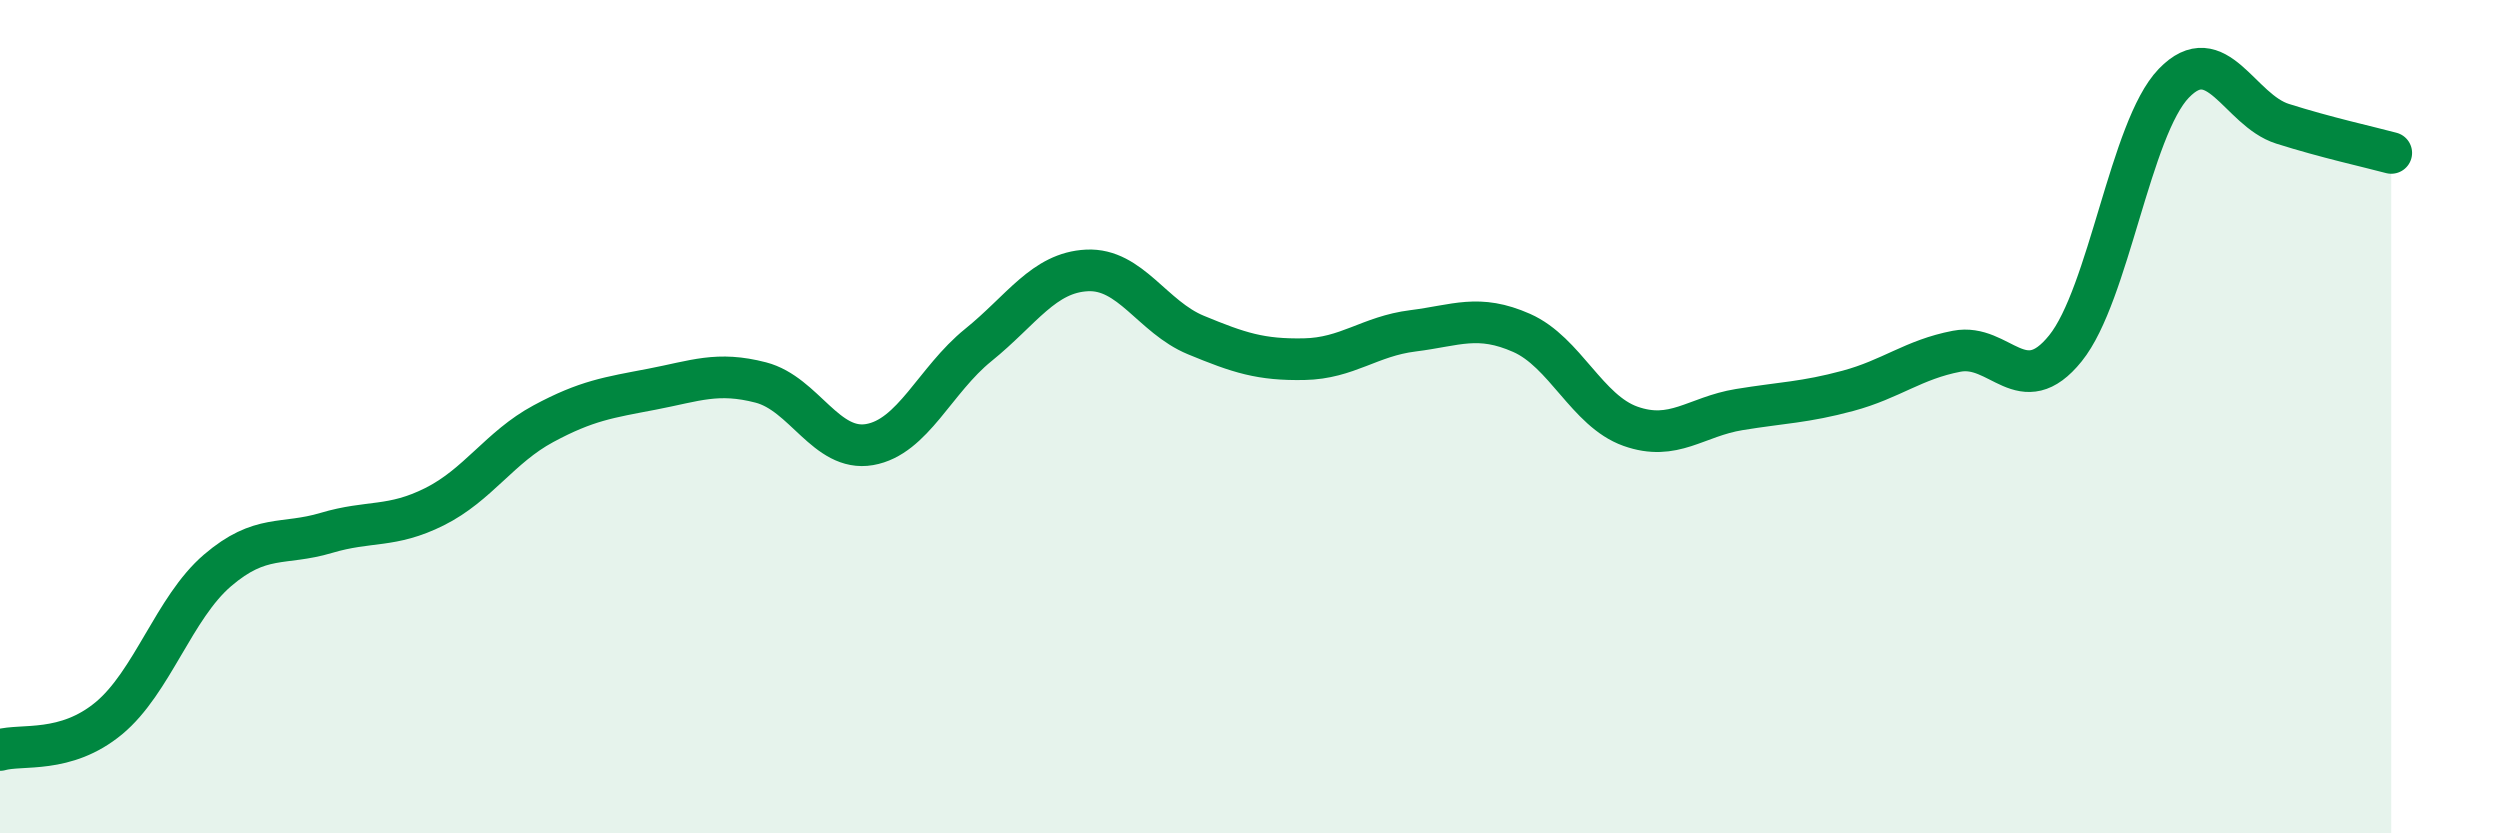
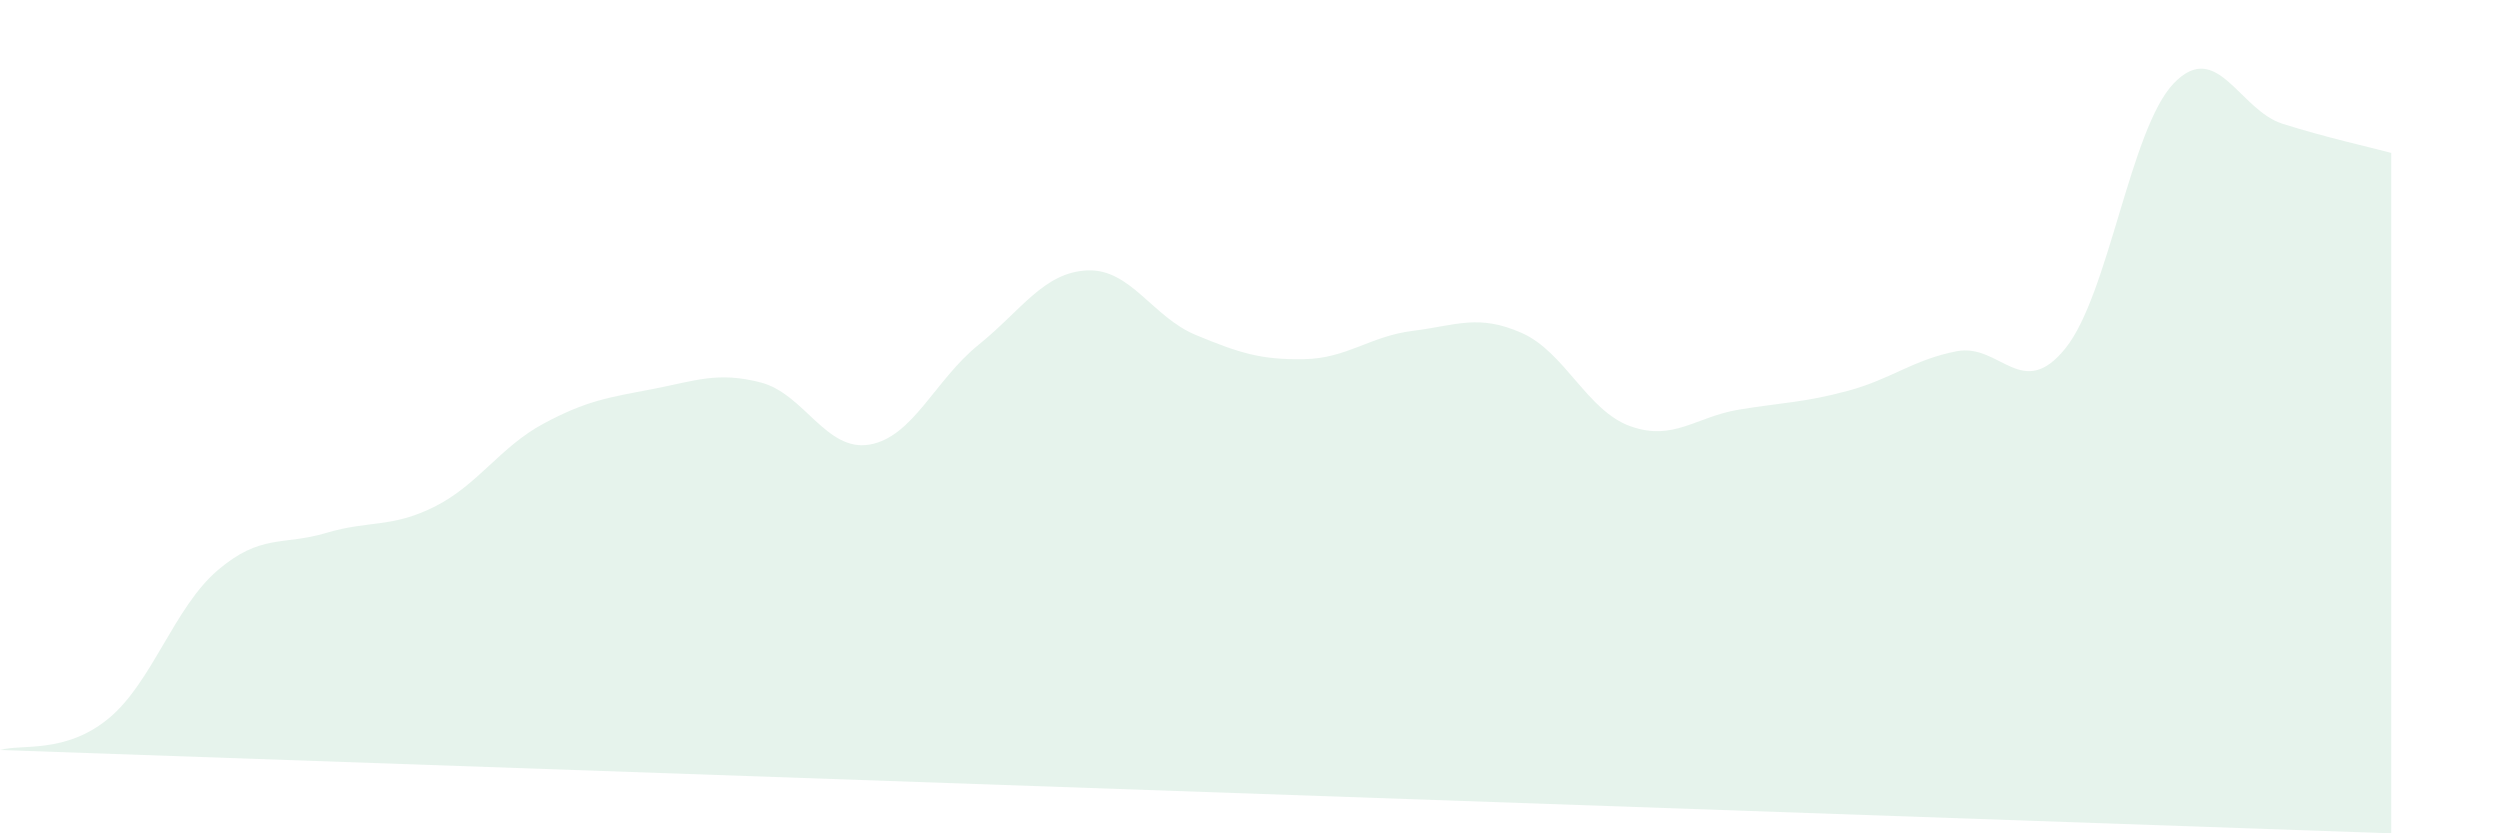
<svg xmlns="http://www.w3.org/2000/svg" width="60" height="20" viewBox="0 0 60 20">
-   <path d="M 0,18 C 0.52,17.85 1.57,18.1 2.61,17.24 C 3.65,16.38 4.18,14.58 5.22,13.69 C 6.26,12.8 6.79,13.1 7.83,12.79 C 8.87,12.48 9.39,12.68 10.43,12.16 C 11.47,11.64 12,10.73 13.04,10.17 C 14.08,9.61 14.61,9.54 15.65,9.34 C 16.69,9.14 17.22,8.91 18.26,9.18 C 19.3,9.45 19.83,10.85 20.87,10.67 C 21.91,10.49 22.44,9.12 23.48,8.28 C 24.52,7.44 25.05,6.54 26.09,6.49 C 27.13,6.44 27.66,7.61 28.7,8.04 C 29.74,8.47 30.26,8.64 31.3,8.62 C 32.34,8.6 32.87,8.07 33.91,7.94 C 34.95,7.81 35.48,7.53 36.52,7.99 C 37.56,8.45 38.09,9.86 39.13,10.23 C 40.17,10.6 40.7,10 41.74,9.83 C 42.78,9.66 43.31,9.66 44.35,9.38 C 45.39,9.1 45.92,8.63 46.96,8.43 C 48,8.23 48.53,9.65 49.57,8.36 C 50.61,7.07 51.13,3.08 52.17,2 C 53.21,0.92 53.74,2.64 54.78,2.97 C 55.82,3.3 56.87,3.53 57.39,3.67L57.39 20L0 20Z" fill="#008740" opacity="0.1" stroke-linecap="round" stroke-linejoin="round" />
-   <path d="M 0,18 C 0.52,17.85 1.57,18.1 2.61,17.24 C 3.65,16.38 4.18,14.58 5.22,13.69 C 6.26,12.8 6.79,13.1 7.83,12.79 C 8.87,12.48 9.39,12.68 10.43,12.16 C 11.47,11.64 12,10.73 13.04,10.17 C 14.08,9.61 14.61,9.54 15.65,9.34 C 16.69,9.14 17.22,8.91 18.26,9.18 C 19.3,9.45 19.83,10.85 20.87,10.67 C 21.91,10.49 22.44,9.12 23.48,8.28 C 24.52,7.44 25.05,6.54 26.09,6.49 C 27.13,6.44 27.66,7.61 28.7,8.04 C 29.74,8.47 30.26,8.64 31.3,8.62 C 32.34,8.6 32.87,8.07 33.91,7.94 C 34.95,7.81 35.48,7.53 36.52,7.99 C 37.56,8.45 38.09,9.86 39.13,10.23 C 40.17,10.6 40.7,10 41.74,9.83 C 42.78,9.66 43.31,9.66 44.35,9.38 C 45.39,9.1 45.92,8.63 46.96,8.43 C 48,8.23 48.53,9.65 49.57,8.36 C 50.61,7.07 51.13,3.08 52.17,2 C 53.21,0.92 53.74,2.64 54.78,2.97 C 55.82,3.3 56.87,3.53 57.39,3.67" stroke="#008740" stroke-width="1" fill="none" stroke-linecap="round" stroke-linejoin="round" />
+   <path d="M 0,18 C 0.52,17.85 1.57,18.1 2.61,17.24 C 3.65,16.38 4.18,14.58 5.22,13.69 C 6.26,12.8 6.79,13.1 7.83,12.79 C 8.87,12.48 9.39,12.68 10.43,12.16 C 11.47,11.64 12,10.73 13.04,10.17 C 14.08,9.61 14.61,9.54 15.65,9.34 C 16.69,9.14 17.22,8.91 18.26,9.18 C 19.3,9.45 19.83,10.85 20.87,10.67 C 21.91,10.49 22.44,9.12 23.48,8.28 C 24.52,7.44 25.05,6.54 26.09,6.49 C 27.13,6.44 27.66,7.61 28.7,8.04 C 29.74,8.47 30.26,8.64 31.3,8.62 C 32.34,8.6 32.87,8.07 33.91,7.94 C 34.95,7.81 35.48,7.53 36.52,7.99 C 37.56,8.45 38.09,9.86 39.13,10.23 C 40.17,10.6 40.7,10 41.74,9.83 C 42.78,9.66 43.31,9.66 44.35,9.38 C 45.39,9.1 45.92,8.63 46.96,8.43 C 48,8.23 48.53,9.65 49.57,8.36 C 50.61,7.07 51.13,3.08 52.17,2 C 53.21,0.92 53.74,2.64 54.78,2.97 C 55.82,3.3 56.87,3.53 57.39,3.67L57.39 20Z" fill="#008740" opacity="0.1" stroke-linecap="round" stroke-linejoin="round" />
</svg>